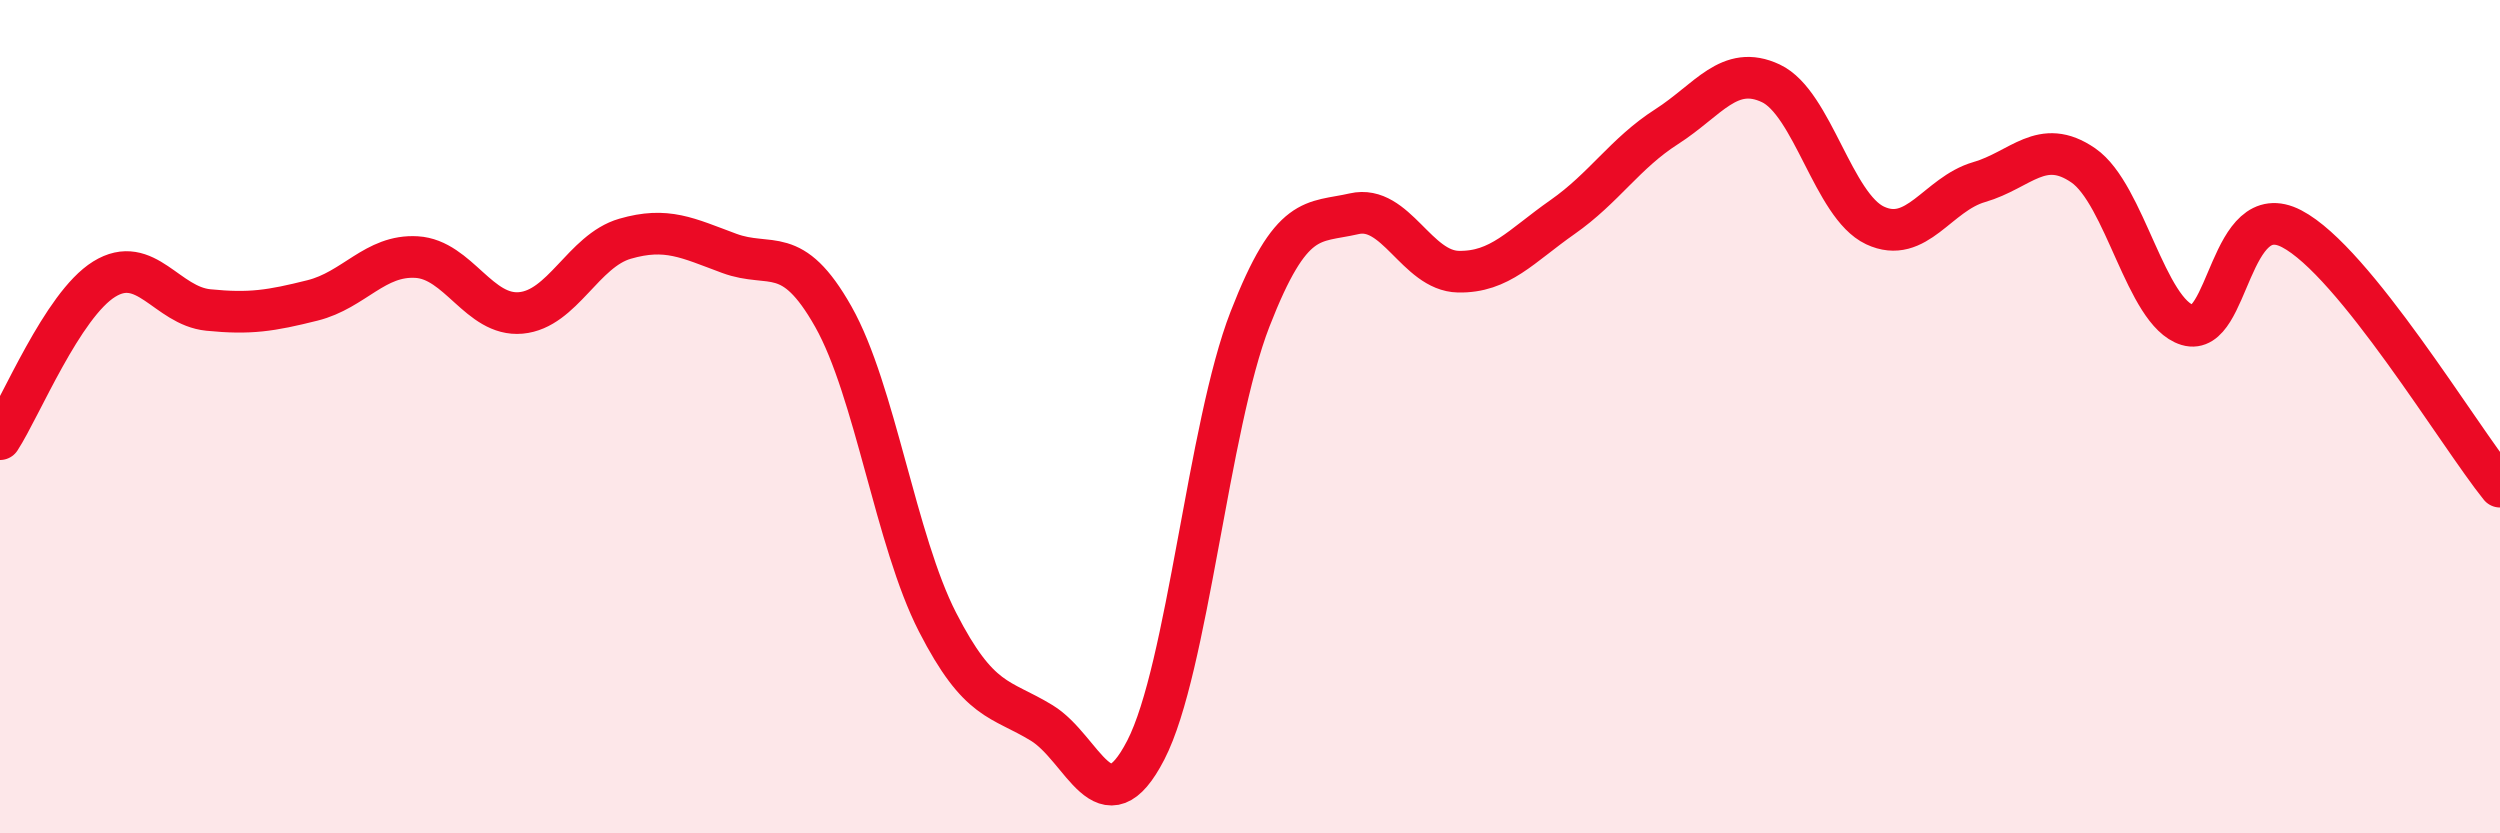
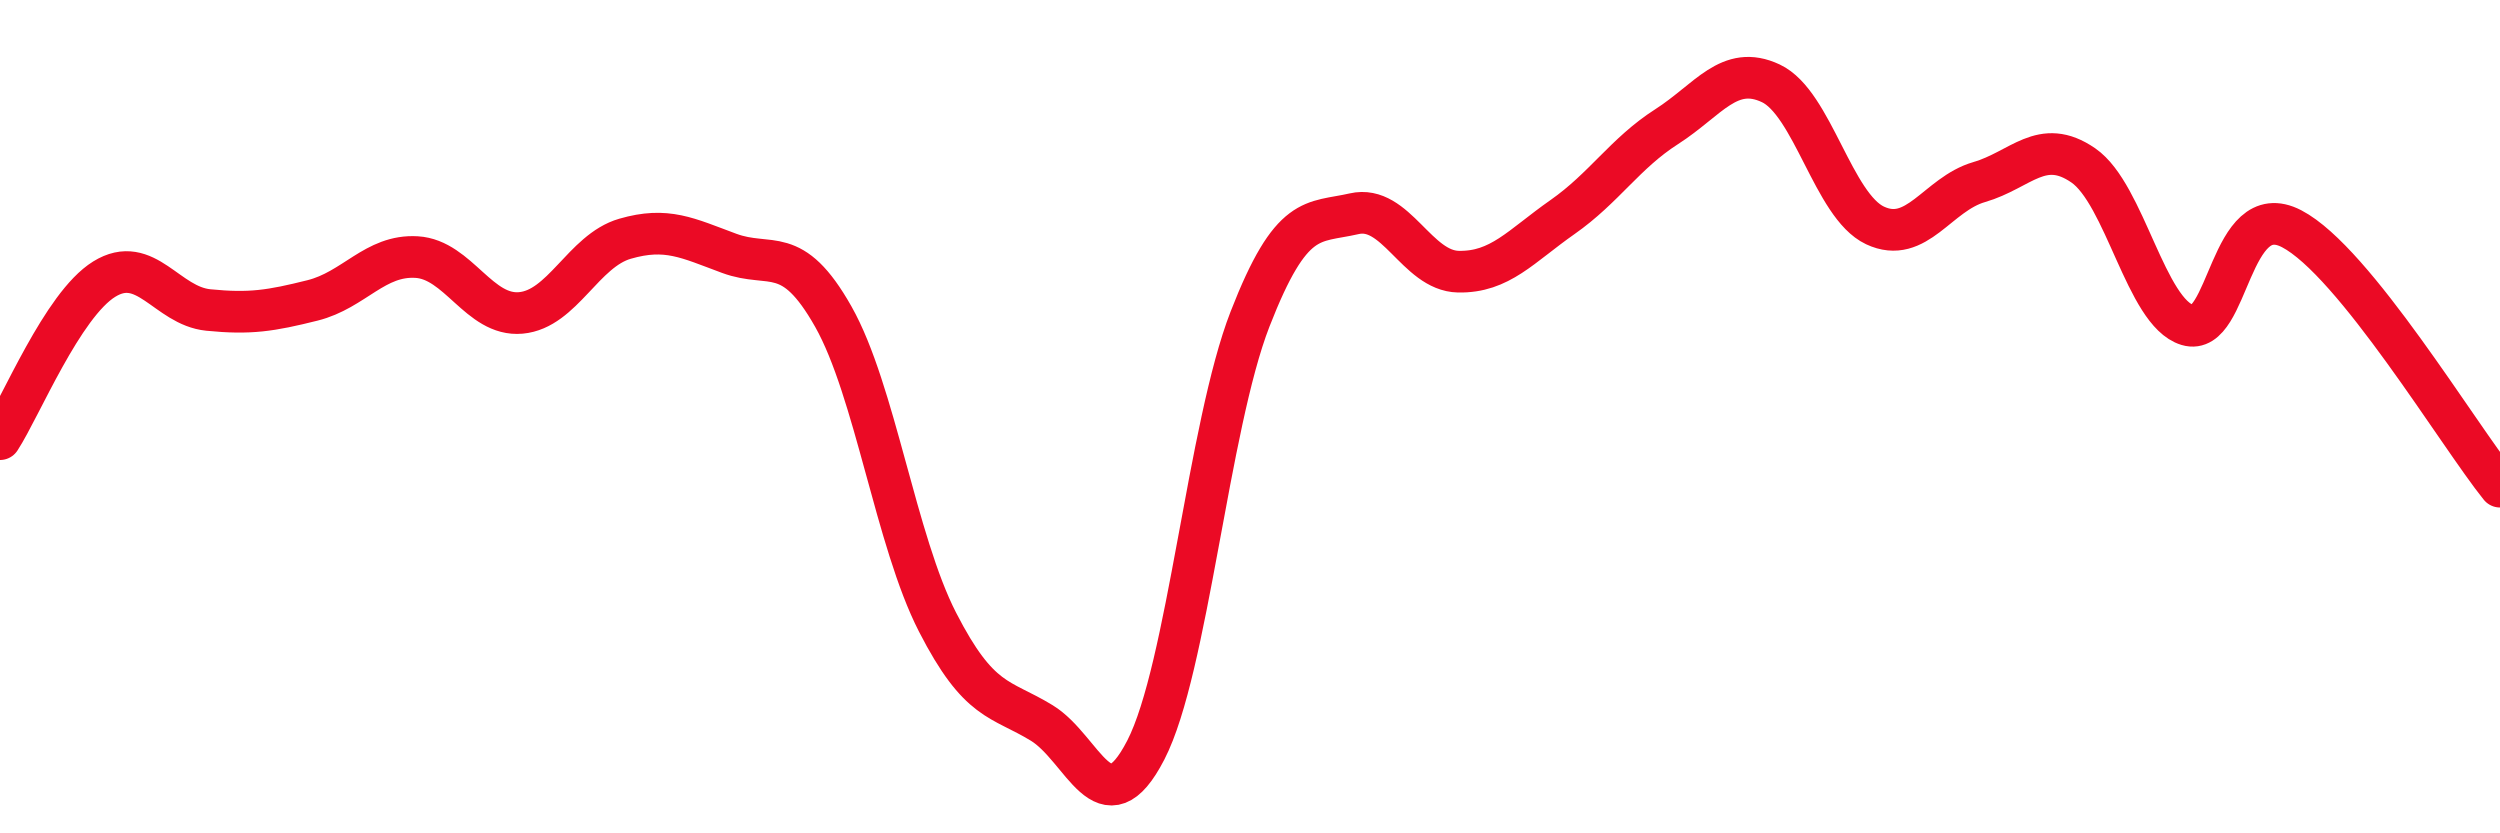
<svg xmlns="http://www.w3.org/2000/svg" width="60" height="20" viewBox="0 0 60 20">
-   <path d="M 0,10.54 C 0.5,9.77 1.5,7.32 2.5,6.7 C 3.5,6.08 4,7.34 5,7.44 C 6,7.54 6.5,7.46 7.5,7.21 C 8.5,6.96 9,6.11 10,6.17 C 11,6.23 11.5,7.6 12.5,7.51 C 13.5,7.42 14,6.02 15,5.73 C 16,5.44 16.5,5.71 17.5,6.08 C 18.5,6.45 19,5.83 20,7.6 C 21,9.37 21.5,12.98 22.5,14.93 C 23.5,16.88 24,16.74 25,17.35 C 26,17.96 26.5,19.94 27.5,18 C 28.5,16.06 29,10.23 30,7.66 C 31,5.09 31.5,5.36 32.5,5.13 C 33.5,4.9 34,6.5 35,6.52 C 36,6.54 36.5,5.91 37.5,5.21 C 38.5,4.51 39,3.68 40,3.04 C 41,2.4 41.5,1.53 42.5,2 C 43.5,2.47 44,4.94 45,5.41 C 46,5.88 46.5,4.66 47.5,4.37 C 48.5,4.08 49,3.28 50,3.97 C 51,4.66 51.5,7.5 52.5,7.8 C 53.5,8.1 53.5,4.71 55,5.49 C 56.5,6.27 59,10.44 60,11.68L60 20L0 20Z" fill="#EB0A25" opacity="0.1" stroke-linecap="round" stroke-linejoin="round" />
  <path d="M 0,10.54 C 0.5,9.77 1.5,7.32 2.5,6.7 C 3.5,6.08 4,7.34 5,7.44 C 6,7.54 6.5,7.46 7.5,7.21 C 8.5,6.96 9,6.11 10,6.17 C 11,6.23 11.5,7.6 12.5,7.51 C 13.5,7.42 14,6.02 15,5.73 C 16,5.44 16.5,5.71 17.5,6.08 C 18.5,6.45 19,5.83 20,7.6 C 21,9.37 21.5,12.98 22.5,14.93 C 23.5,16.88 24,16.74 25,17.35 C 26,17.96 26.5,19.94 27.5,18 C 28.5,16.06 29,10.23 30,7.66 C 31,5.09 31.5,5.36 32.5,5.13 C 33.5,4.9 34,6.5 35,6.52 C 36,6.54 36.5,5.91 37.5,5.21 C 38.5,4.51 39,3.68 40,3.04 C 41,2.4 41.5,1.53 42.5,2 C 43.5,2.47 44,4.94 45,5.41 C 46,5.88 46.5,4.66 47.5,4.37 C 48.5,4.08 49,3.28 50,3.97 C 51,4.66 51.5,7.5 52.5,7.8 C 53.5,8.1 53.5,4.71 55,5.49 C 56.5,6.27 59,10.44 60,11.68" stroke="#EB0A25" stroke-width="1" fill="none" stroke-linecap="round" stroke-linejoin="round" />
</svg>